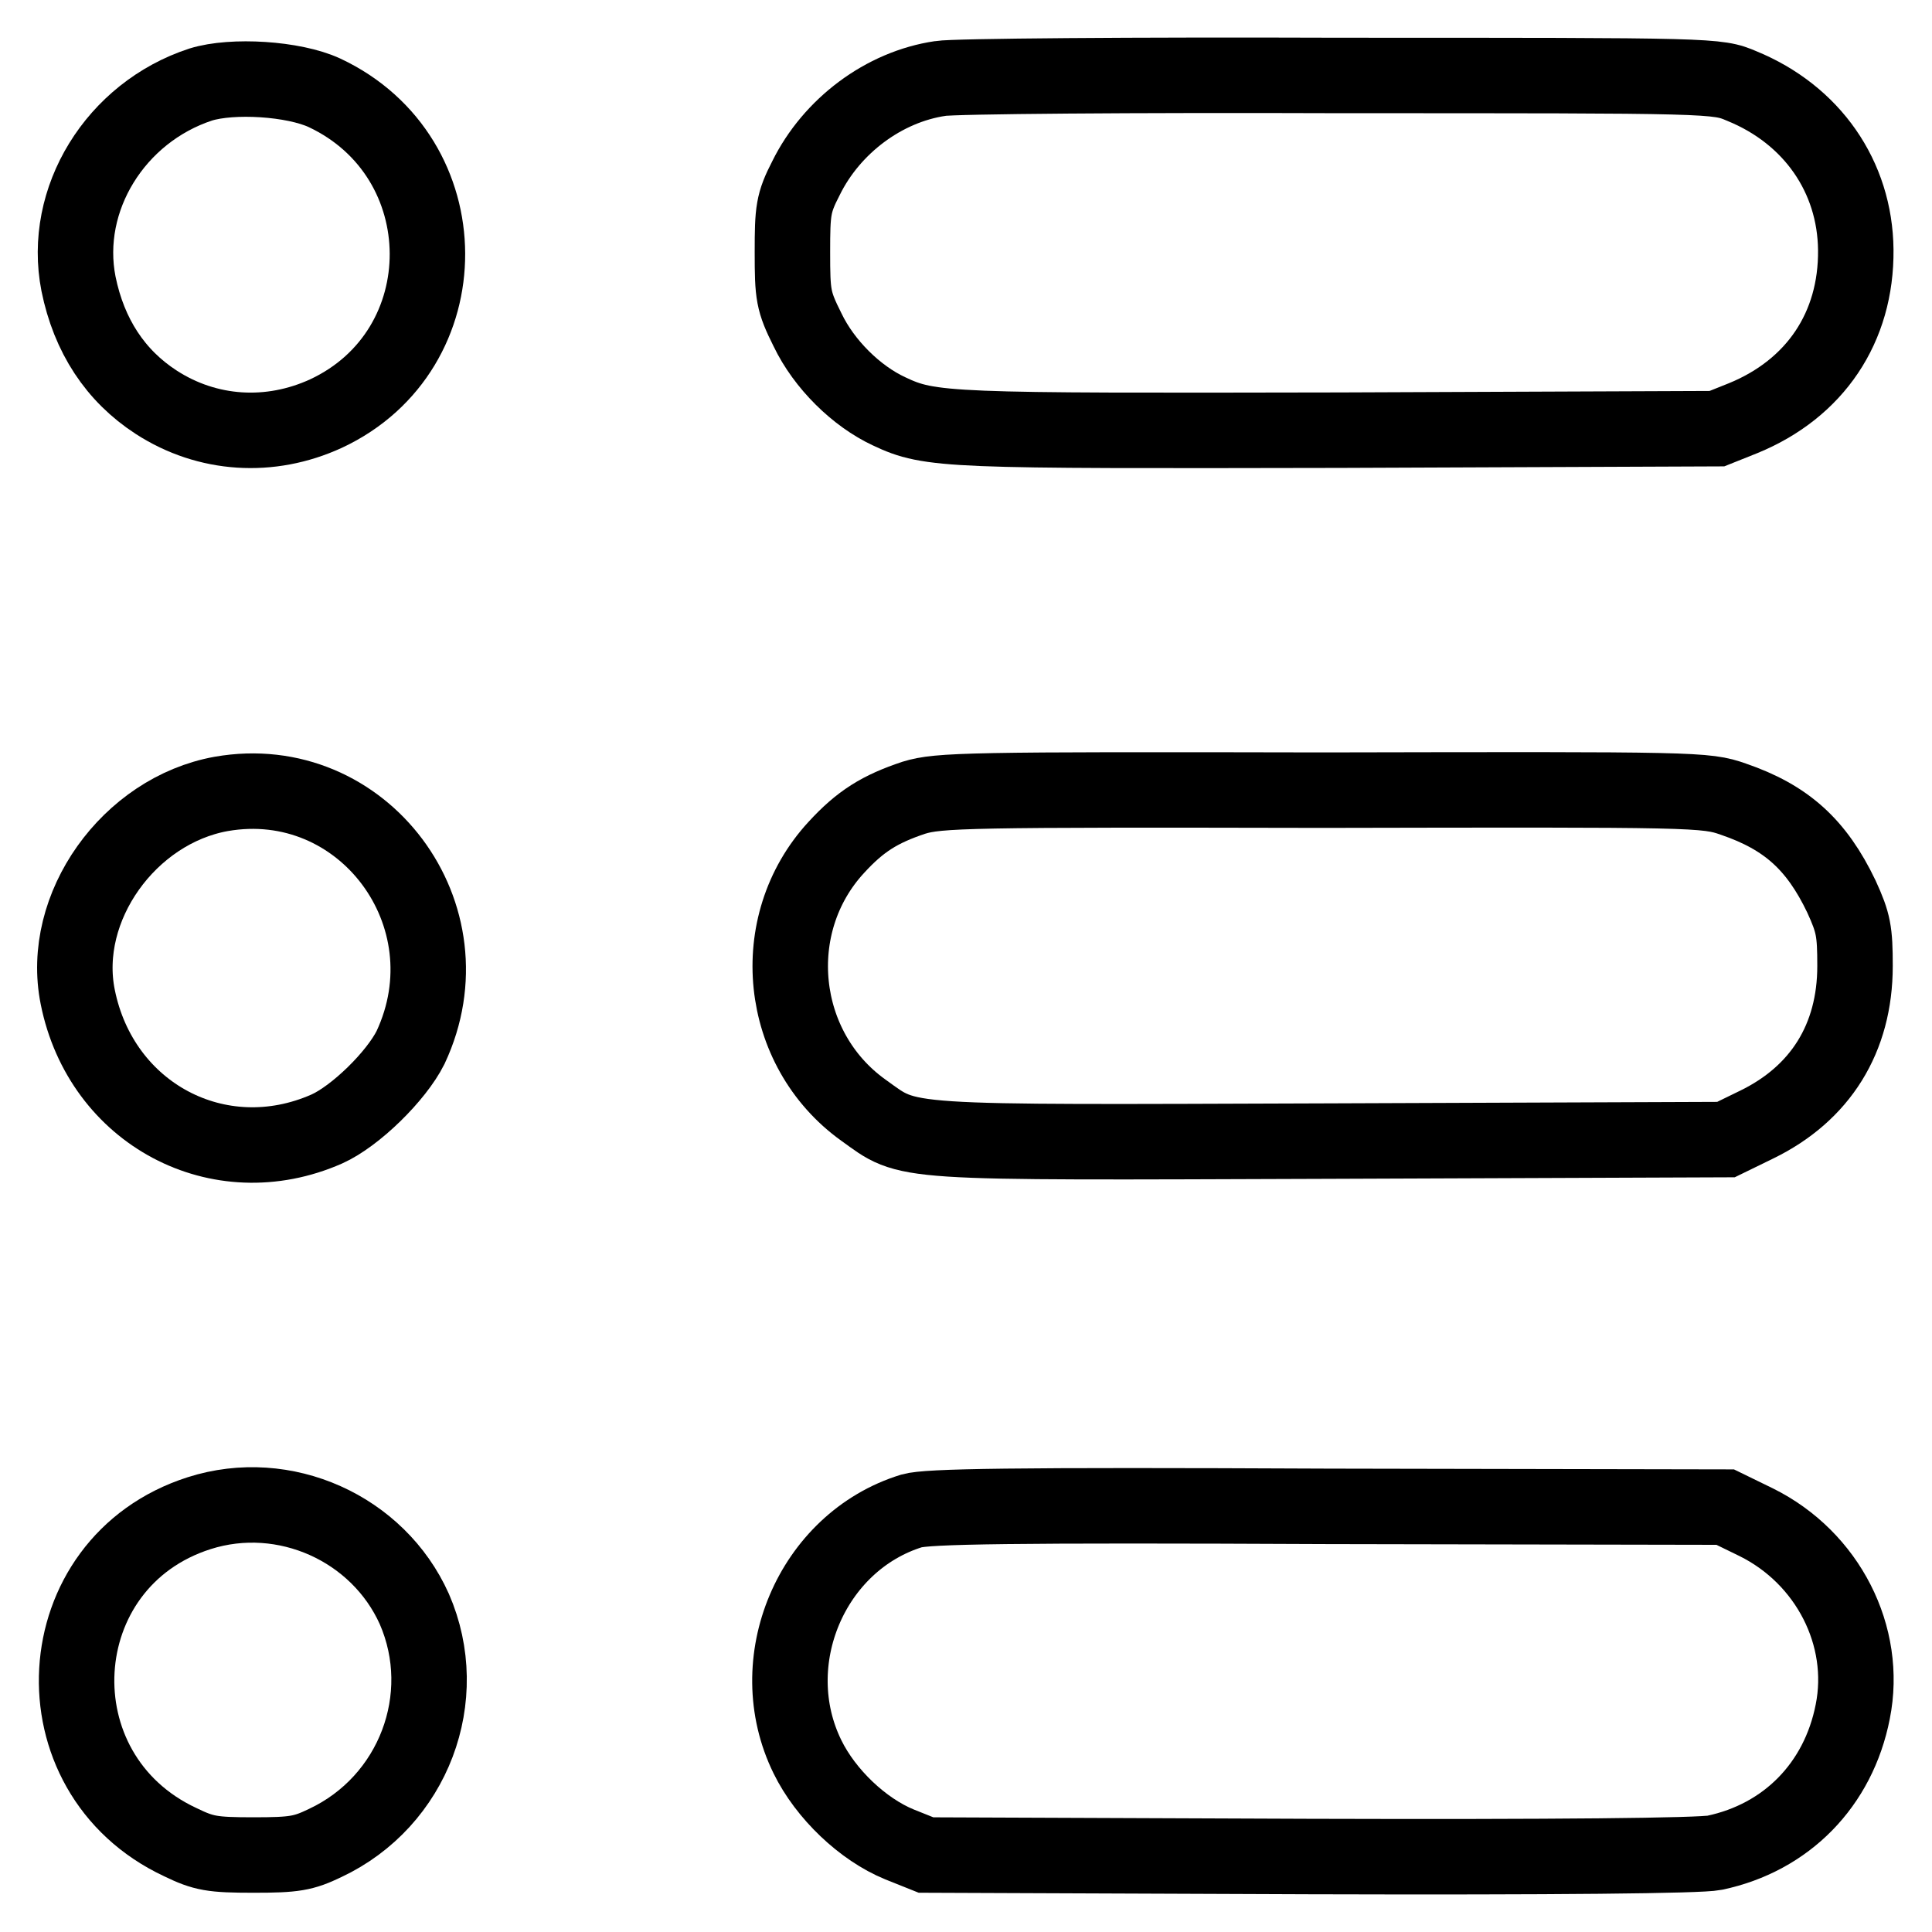
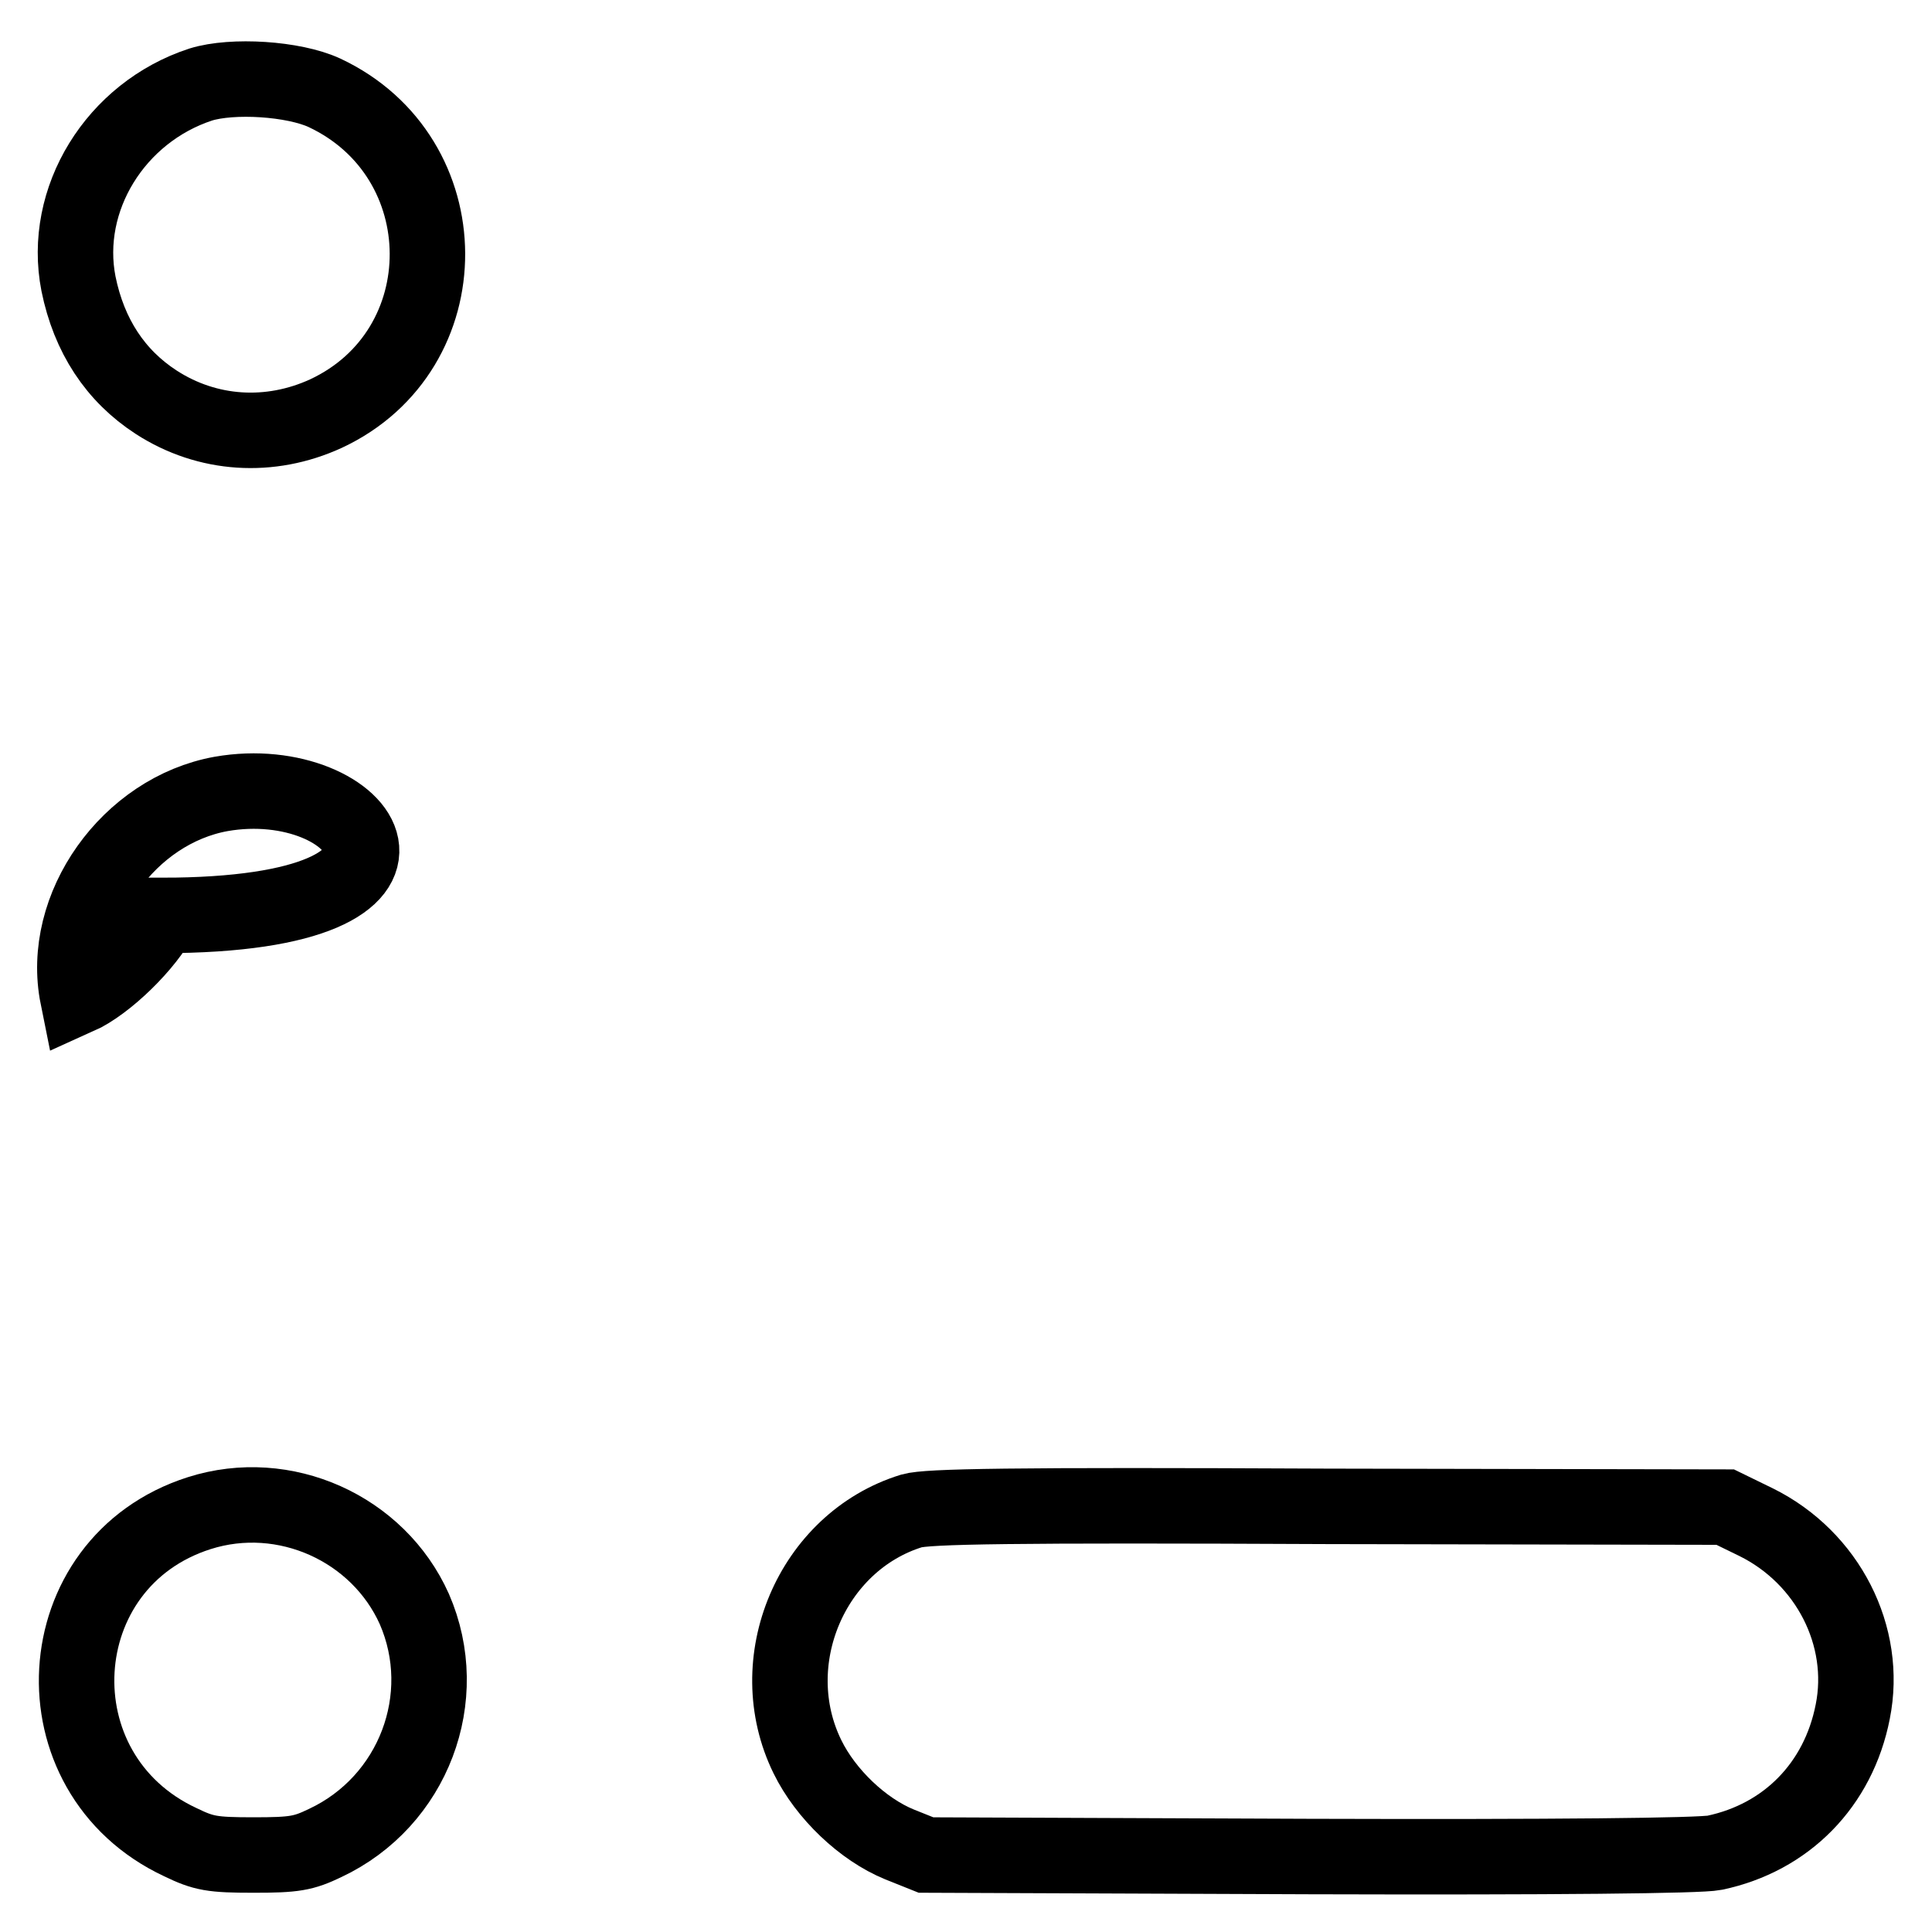
<svg xmlns="http://www.w3.org/2000/svg" version="1.1" x="0px" y="0px" viewBox="0 0 256 256" enable-background="new 0 0 256 256" xml:space="preserve">
  <g>
    <g>
      <g>
-         <path stroke-width="10" fill-opacity="0" stroke="#000000" d="M124.6,10.4c-7.5,1.1-14.4,6.3-17.8,13.2c-1.7,3.3-1.8,4.3-1.8,9.8c0,5.7,0.1,6.5,2,10.3c2.2,4.6,6.5,8.8,10.8,10.8c5.5,2.6,7.7,2.6,59.8,2.5l49.9-0.2l3.5-1.4c9.5-3.9,15-12,14.9-22.3c-0.1-9.7-5.8-17.9-15.1-21.7c-3.3-1.4-3.4-1.4-53.1-1.4C150.2,9.9,126.3,10.1,124.6,10.4z" />
        <path stroke-width="10" fill-opacity="0" stroke="#000000" d="M26.6,11.2C15.3,14.9,8.2,26.4,10.4,37.6c1.4,6.9,4.9,12.2,10.3,15.7c6.8,4.4,15.1,4.9,22.5,1.5c18-8.4,17.9-34-0.2-42.5C38.9,10.4,30.8,9.9,26.6,11.2z" />
-         <path stroke-width="10" fill-opacity="0" stroke="#000000" d="M29.3,105.2c-12.2,2.2-21.4,15-19,26.9c3.1,15.5,18.7,23.8,33,17.5c3.8-1.7,9.2-7,11.1-10.8C62.6,121.3,48.1,101.9,29.3,105.2z" />
-         <path stroke-width="10" fill-opacity="0" stroke="#000000" d="M121.1,105.7c-4.5,1.5-7.1,3.1-10.3,6.6c-9.4,10.2-7.7,26.7,3.6,34.8c6.3,4.5,3.6,4.3,62,4.1l52.3-0.2l4.1-2c8.4-4.1,13-11.4,13-21c0-4.6-0.2-5.7-1.8-9.2c-3.3-6.9-7.3-10.5-14.3-12.9c-3.7-1.3-4.8-1.3-54.4-1.2C128.1,104.6,124.4,104.7,121.1,105.7z" />
+         <path stroke-width="10" fill-opacity="0" stroke="#000000" d="M29.3,105.2c-12.2,2.2-21.4,15-19,26.9c3.8-1.7,9.2-7,11.1-10.8C62.6,121.3,48.1,101.9,29.3,105.2z" />
        <path stroke-width="10" fill-opacity="0" stroke="#000000" d="M26.4,200.5C6,207,4.4,235,23.9,244.1c3.1,1.5,4.2,1.7,9.7,1.7c5.4,0,6.6-0.2,9.5-1.6c11.7-5.5,16.9-19.3,11.8-31C50.1,202.5,37.7,196.9,26.4,200.5z" />
        <path stroke-width="10" fill-opacity="0" stroke="#000000" d="M120.8,200.2c-13.3,4.1-20,20-13.8,32.6c2.4,4.9,7.3,9.6,12.2,11.6l3.5,1.4l50.8,0.2c32.6,0.1,51.8-0.1,53.7-0.5c9.5-2,16.4-9,18.3-18.7c2-10-3.3-20.4-12.8-25.1l-4.1-2l-52.6-0.1C133.6,199.4,122.9,199.6,120.8,200.2z" />
      </g>
    </g>
  </g>
</svg>